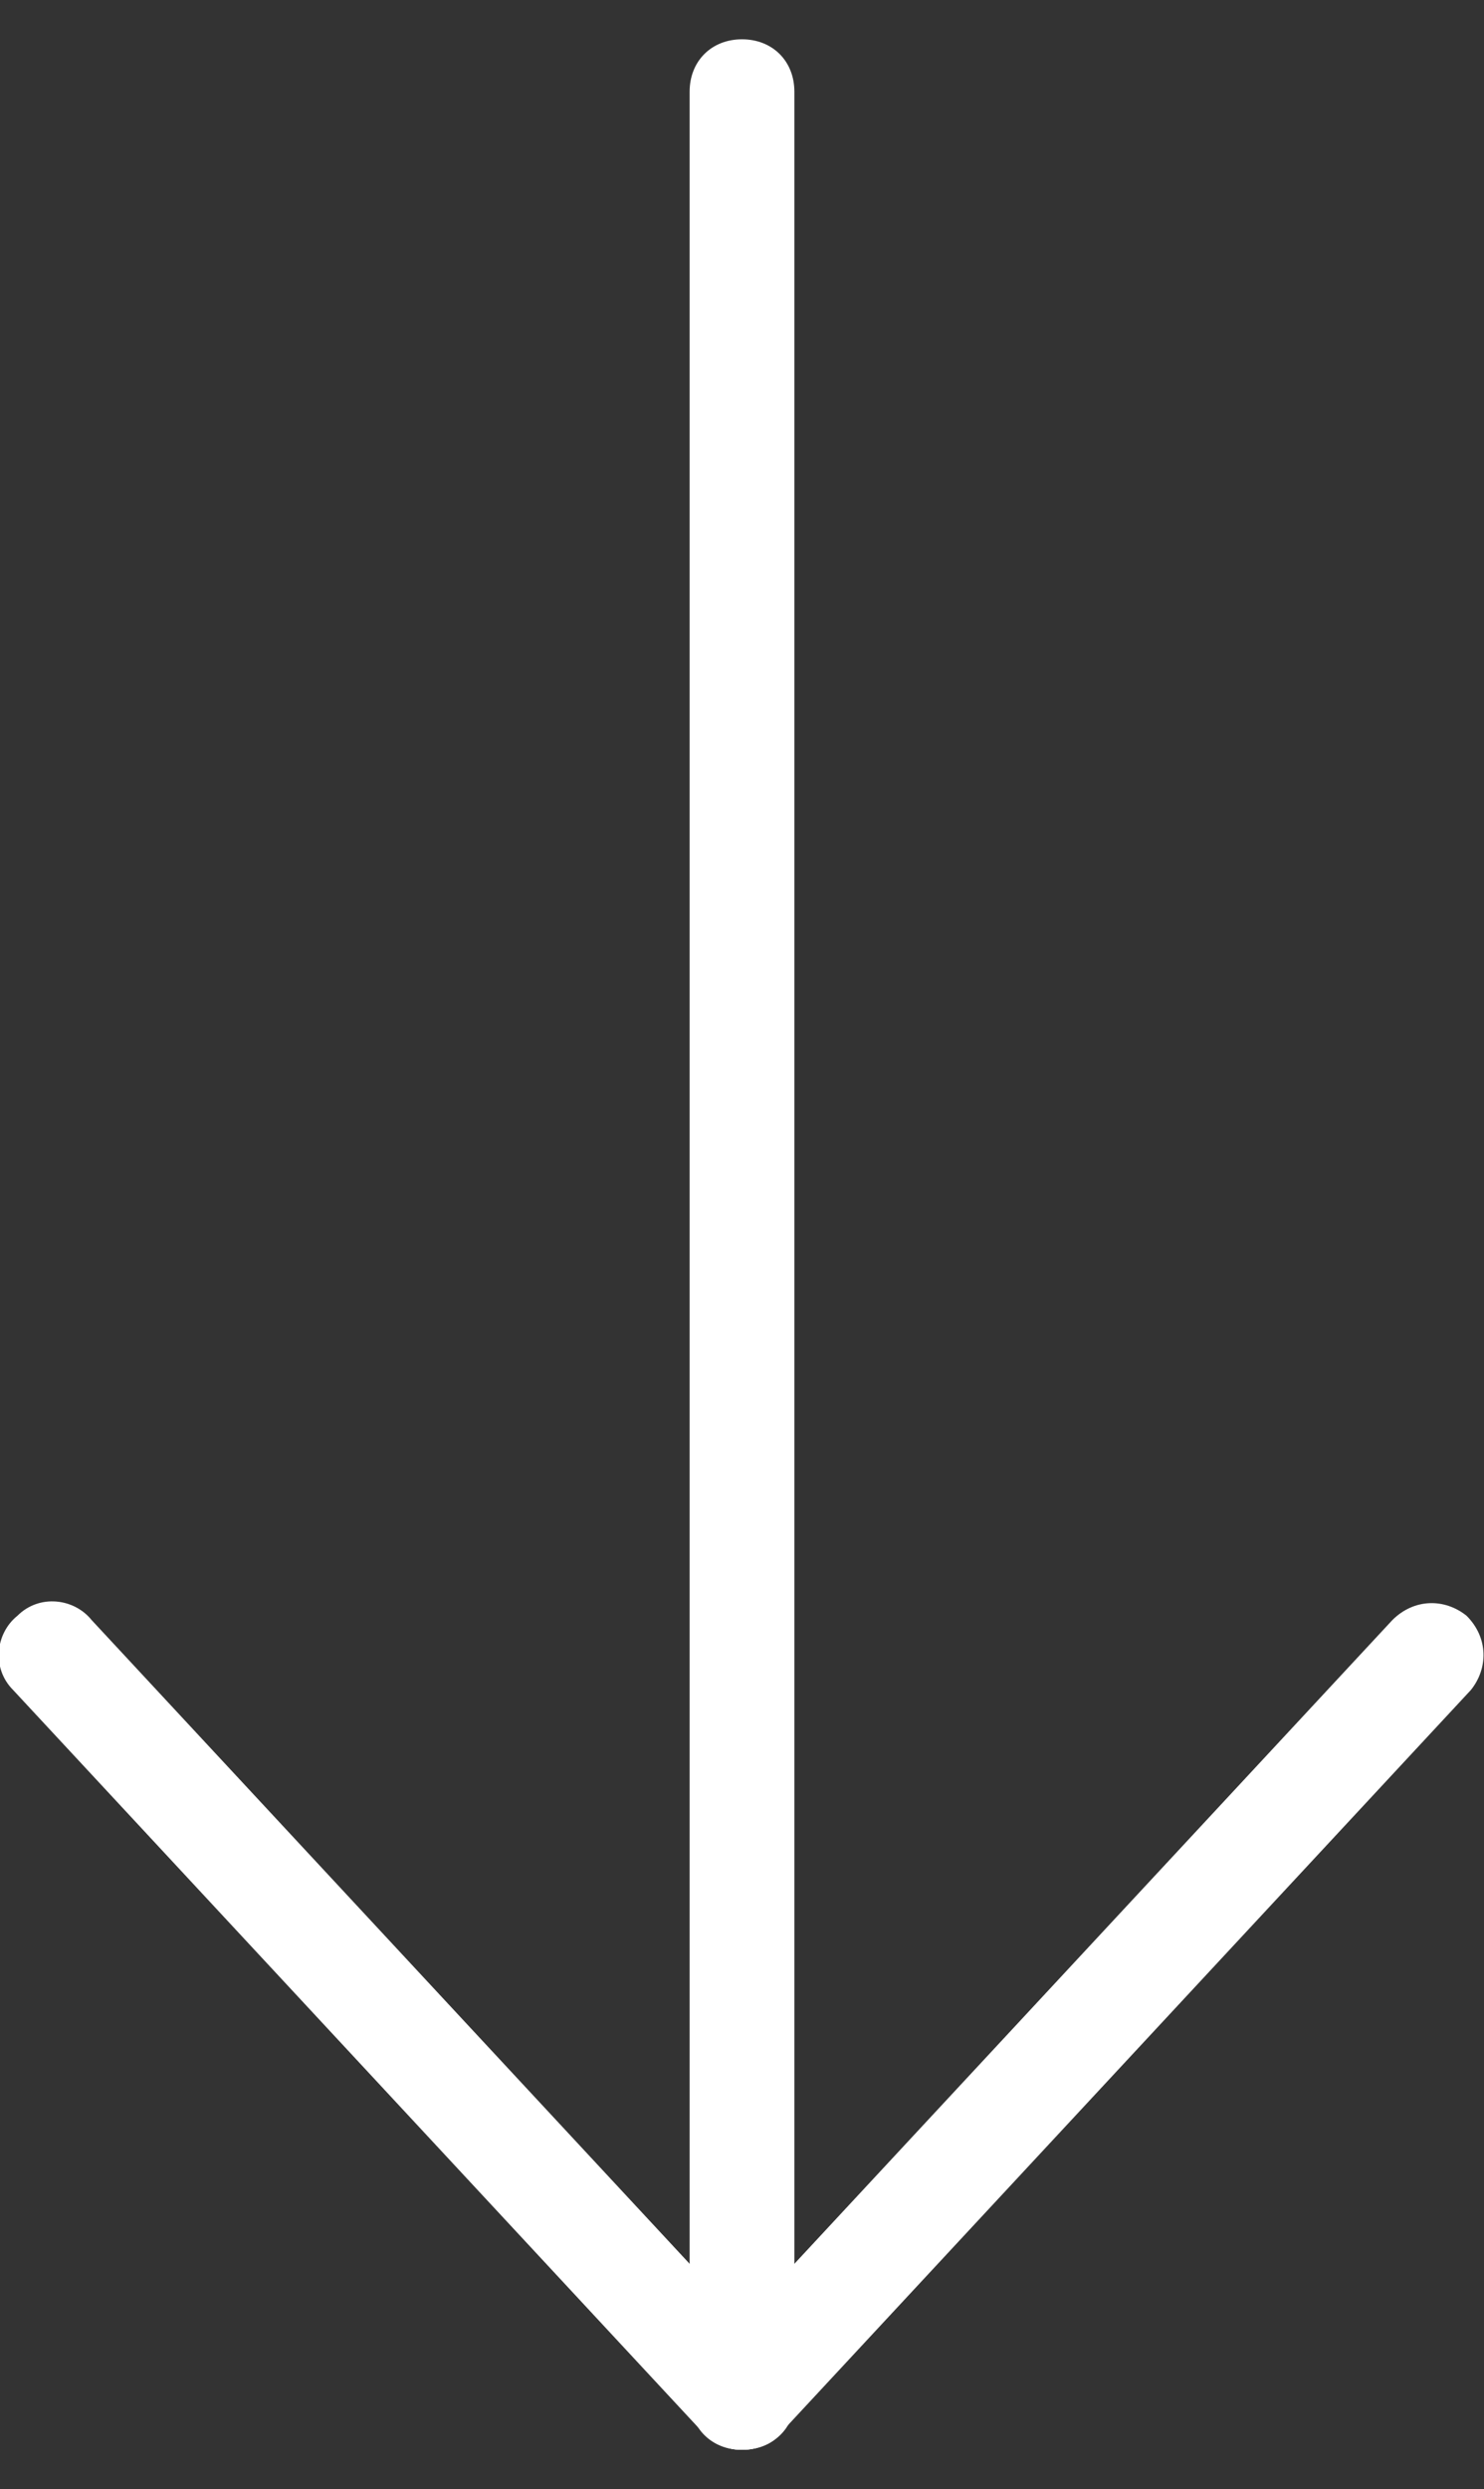
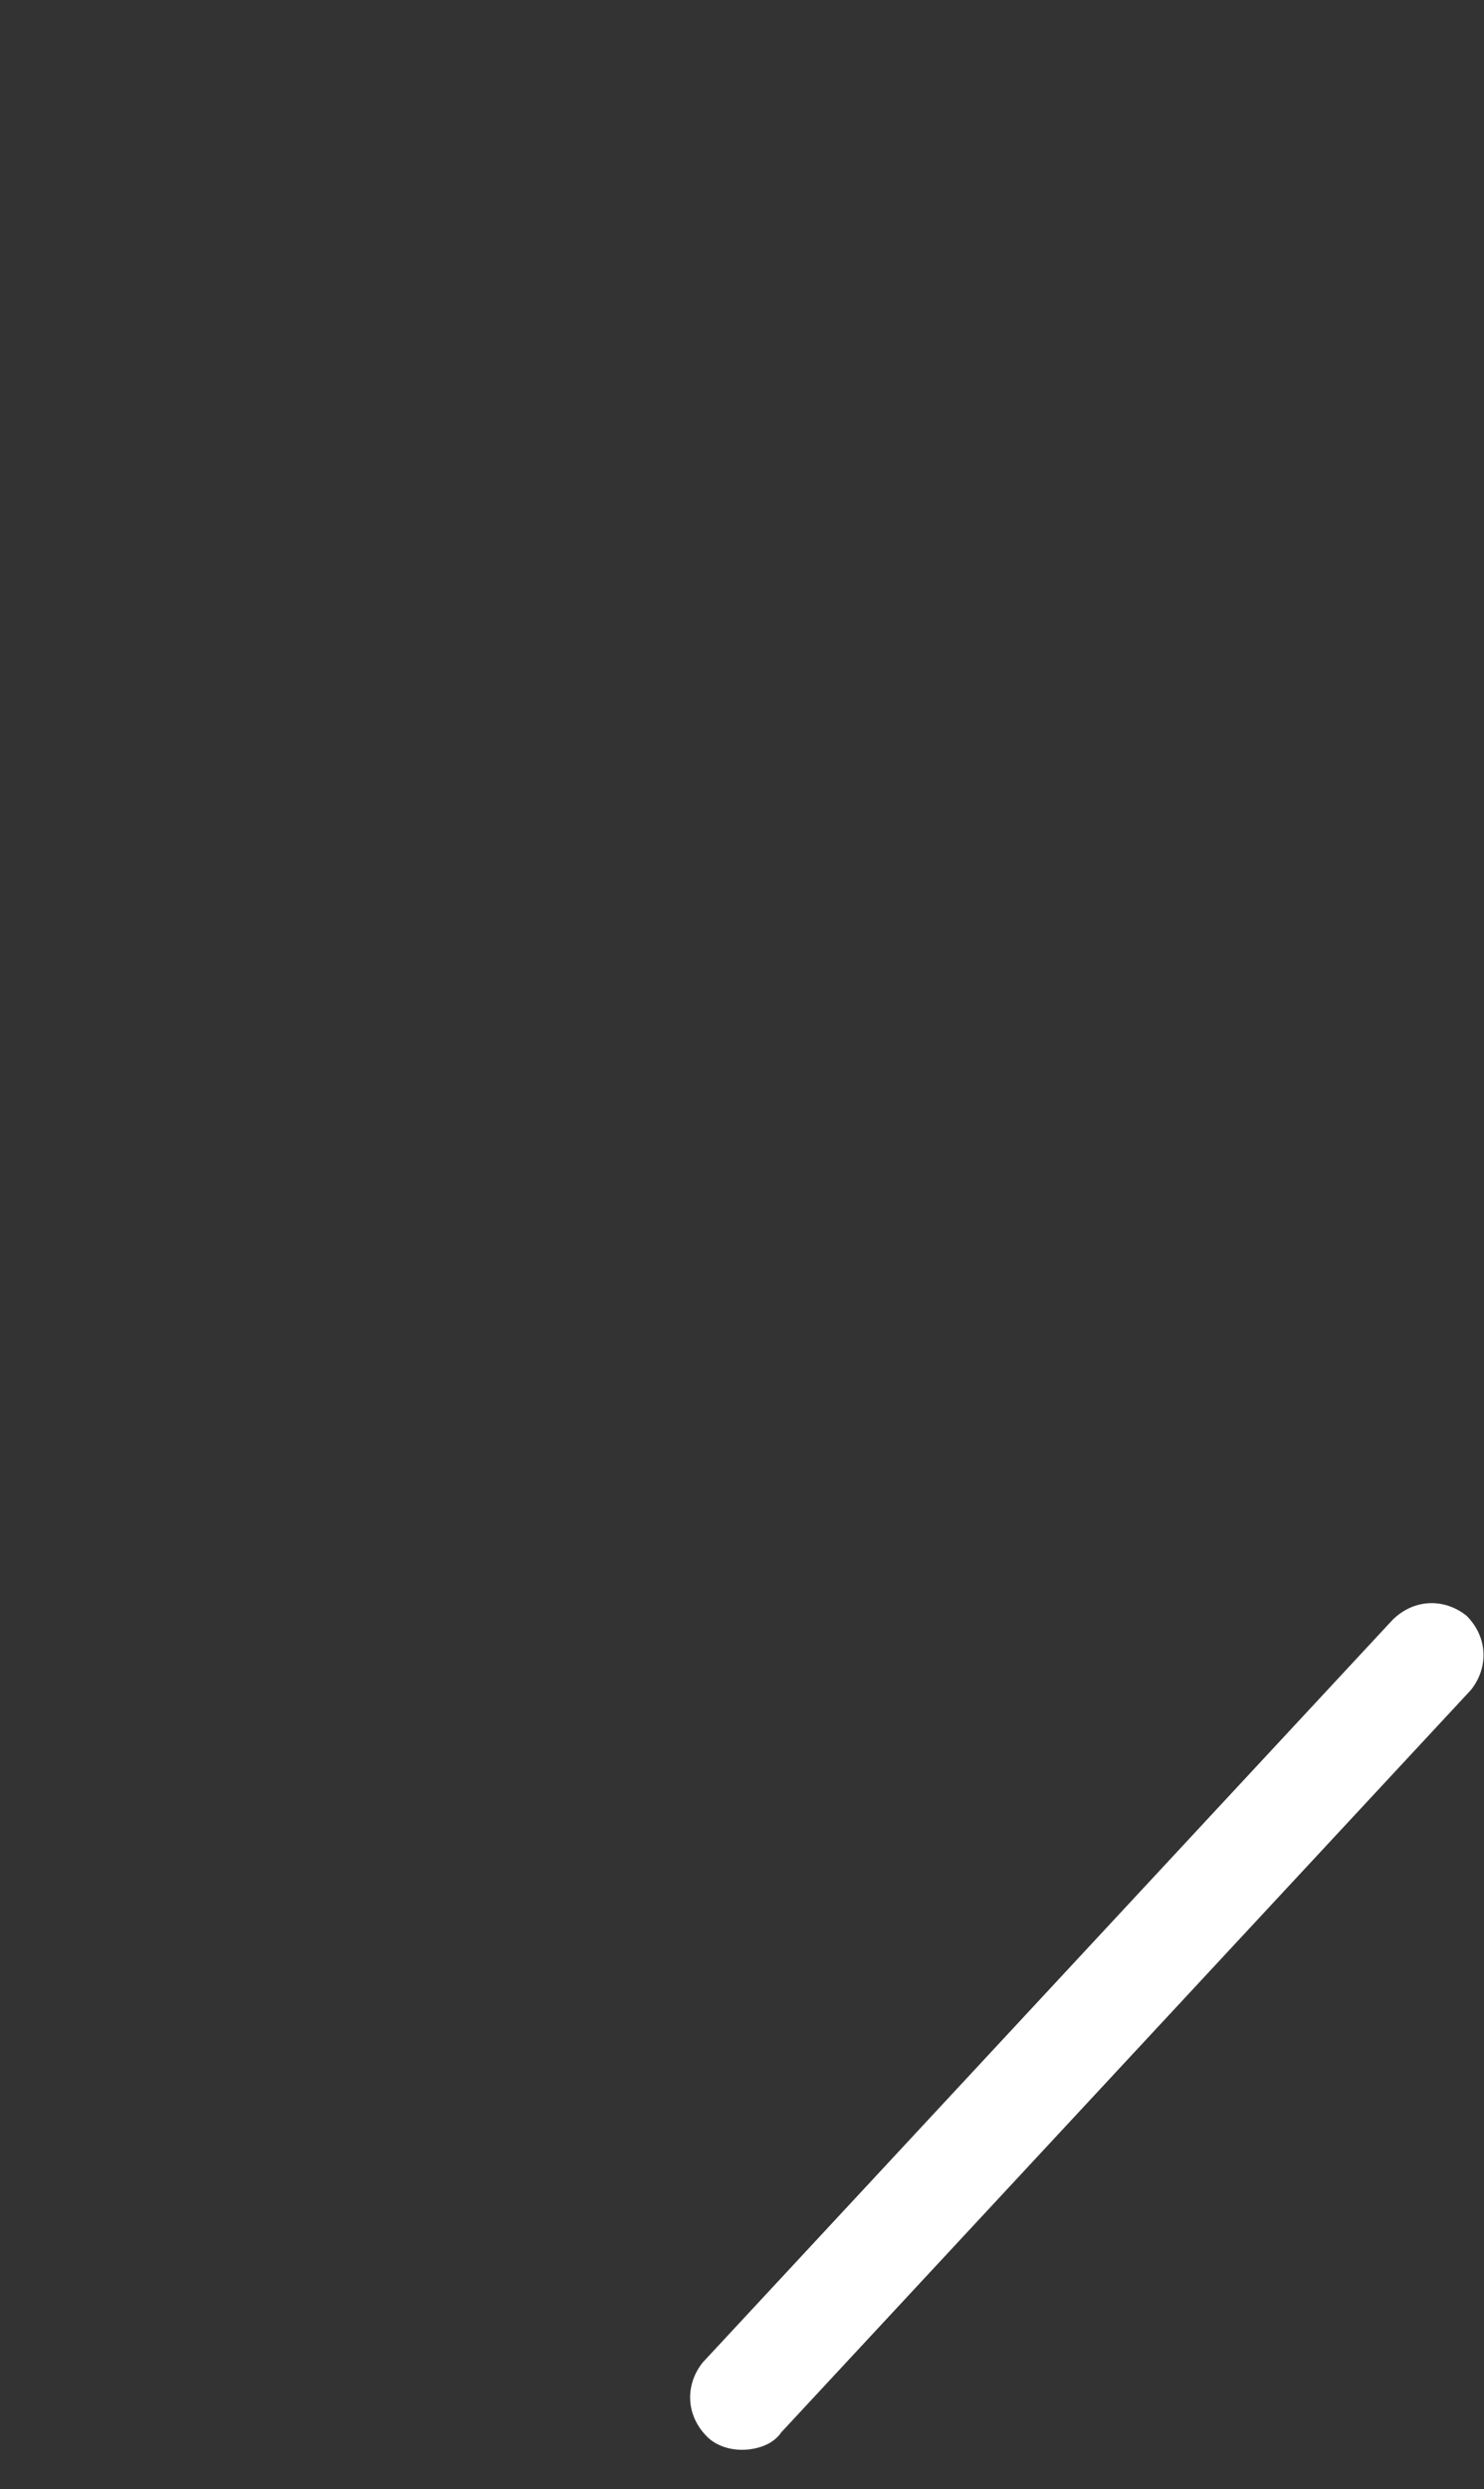
<svg xmlns="http://www.w3.org/2000/svg" version="1.1" id="Layer_1" x="0" y="0" viewBox="0 0 34 57" xml:space="preserve">
  <rect x="0" y="0" width="34" height="57" fill="#333333" stroke="none" />
  <style>.st0{fill:#fff}</style>
-   <path class="st0" d="M17 56.1c-.7 0-1.2-.5-1.2-1.2V2.1c0-.7.5-1.2 1.2-1.2s1.2.5 1.2 1.2V55c0 .6-.5 1.1-1.2 1.1z" />
-   <path class="st0" d="M17 56.1c-.3 0-.6-.1-.9-.4L.3 38.7c-.5-.5-.4-1.3.1-1.7.5-.5 1.3-.4 1.7.1l15.8 17c.5.5.4 1.3-.1 1.7-.2.2-.5.3-.8.3z" />
  <path class="st0" d="M17 56.1c-.3 0-.6-.1-.8-.3-.5-.5-.5-1.2-.1-1.7l15.8-17c.5-.5 1.2-.5 1.7-.1.5.5.5 1.2.1 1.7l-15.8 17c-.2.3-.6.4-.9.4z" />
</svg>